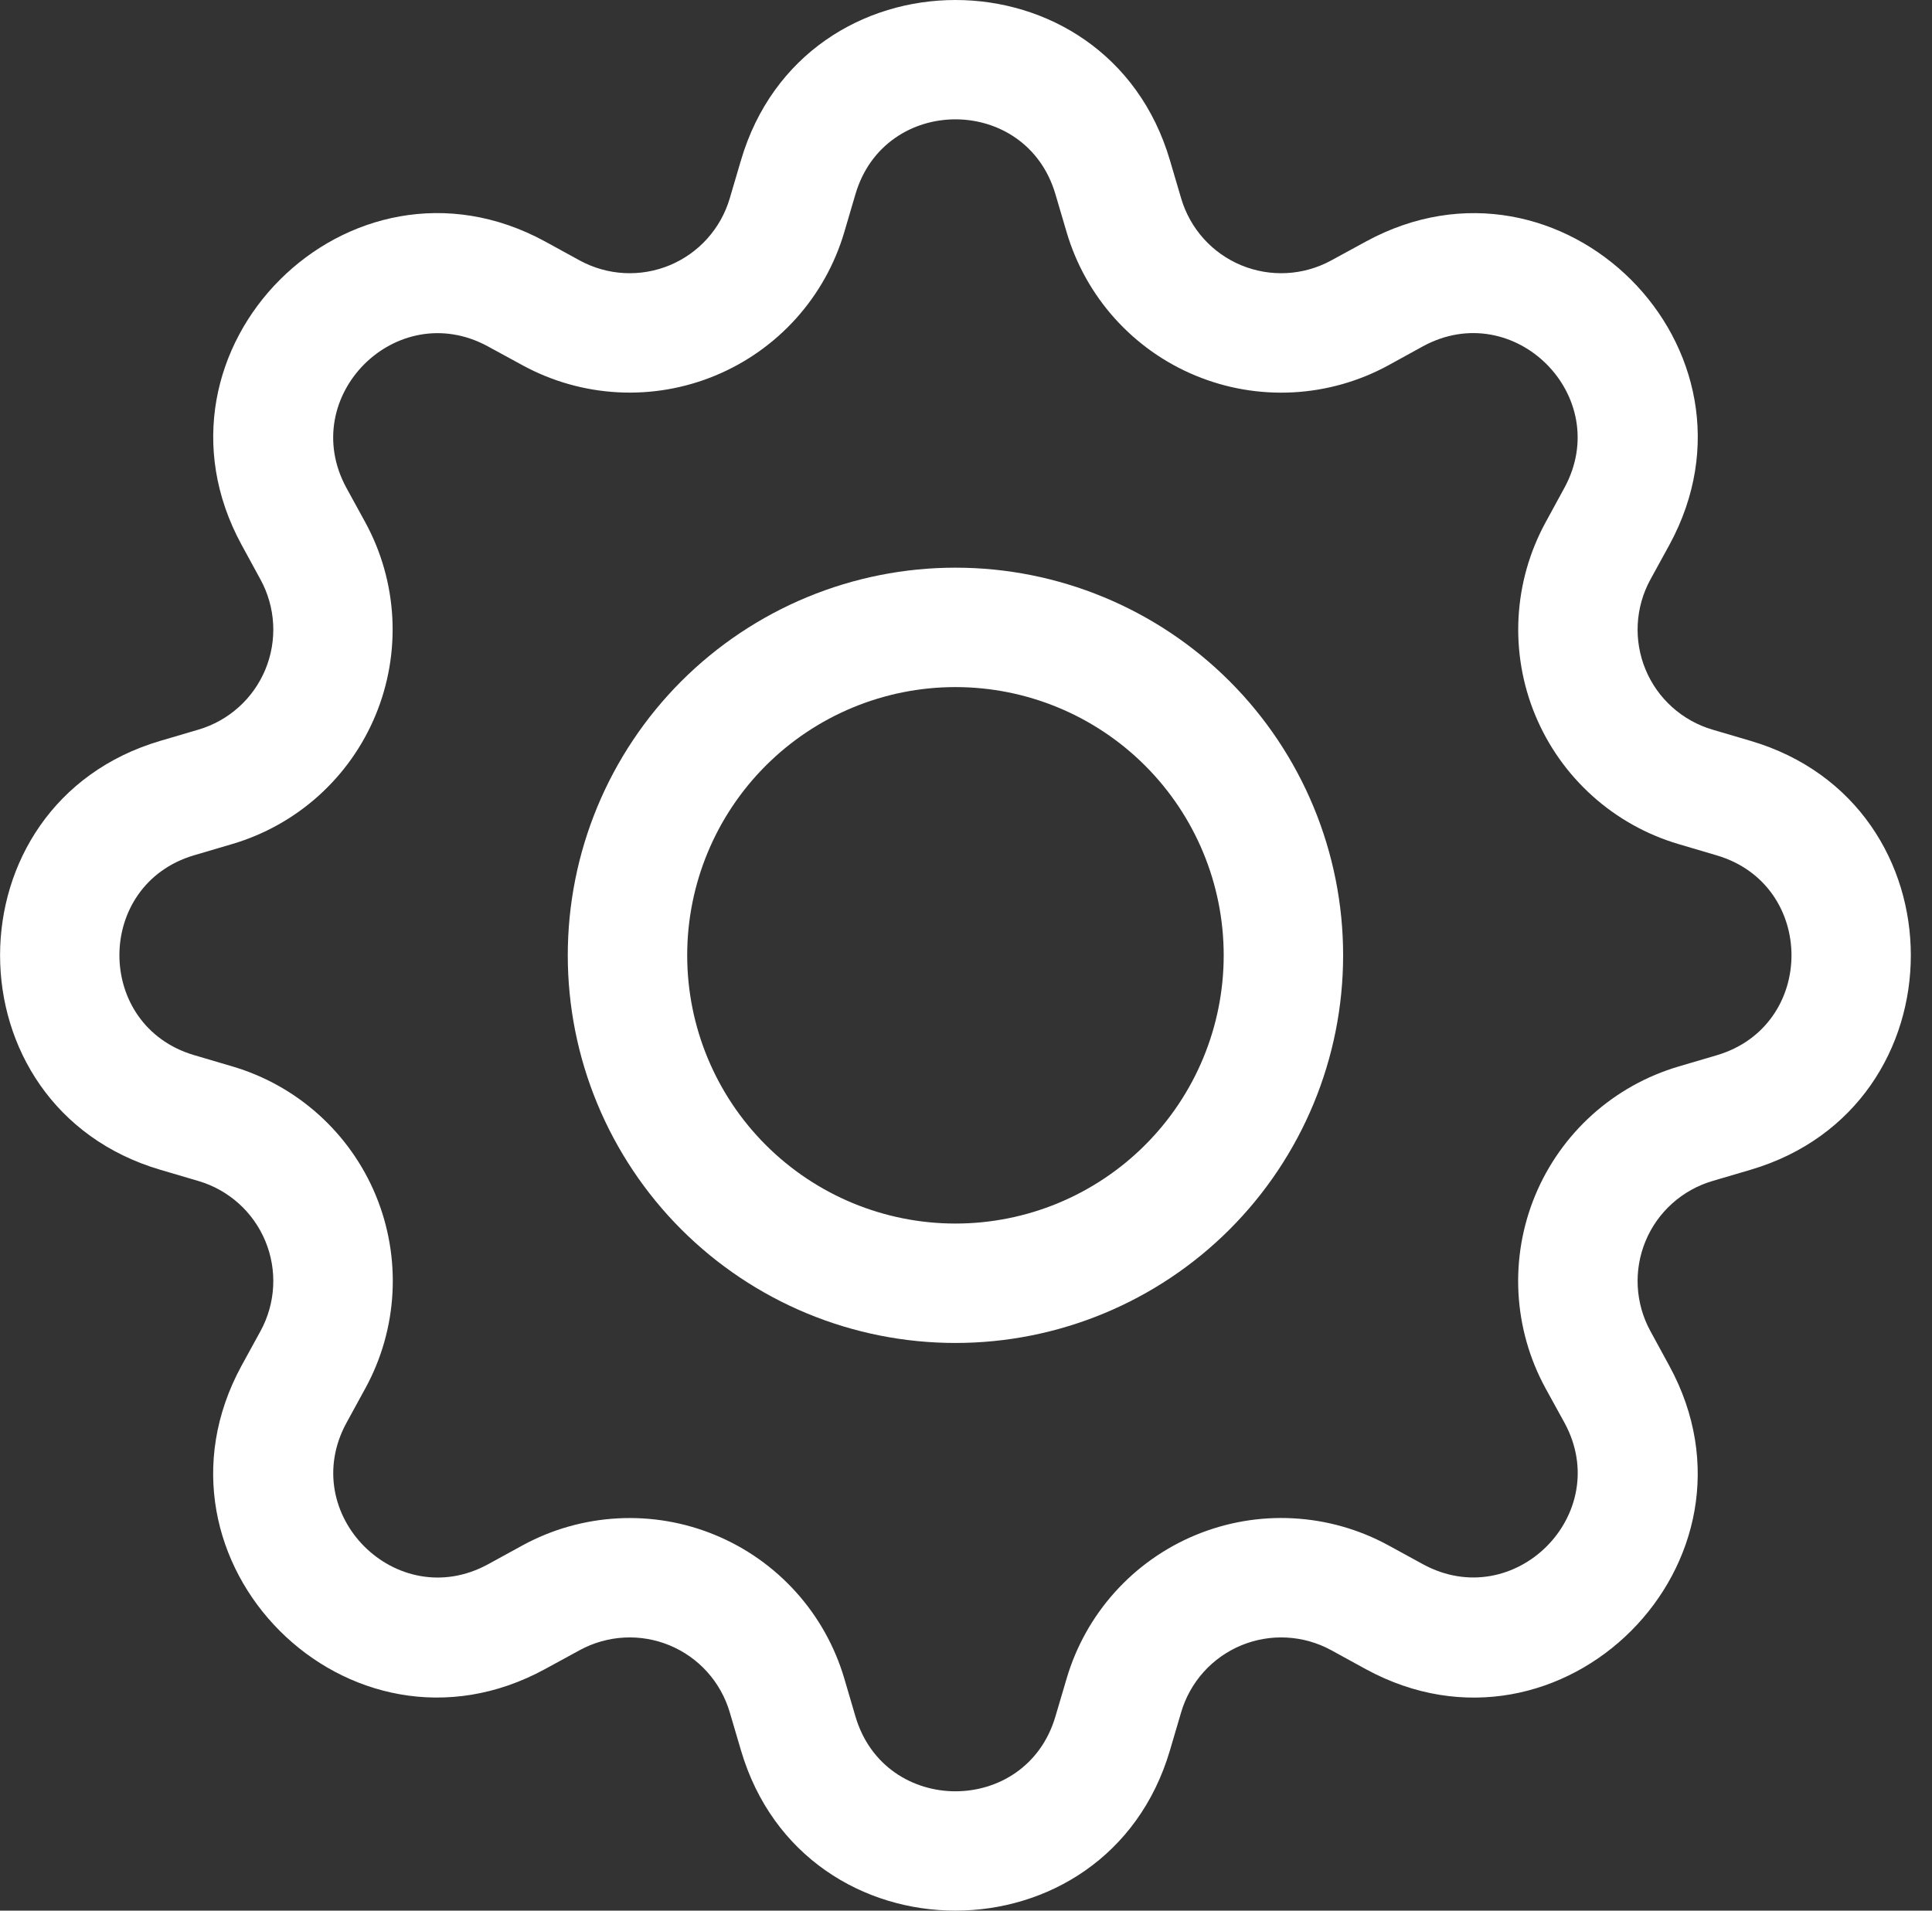
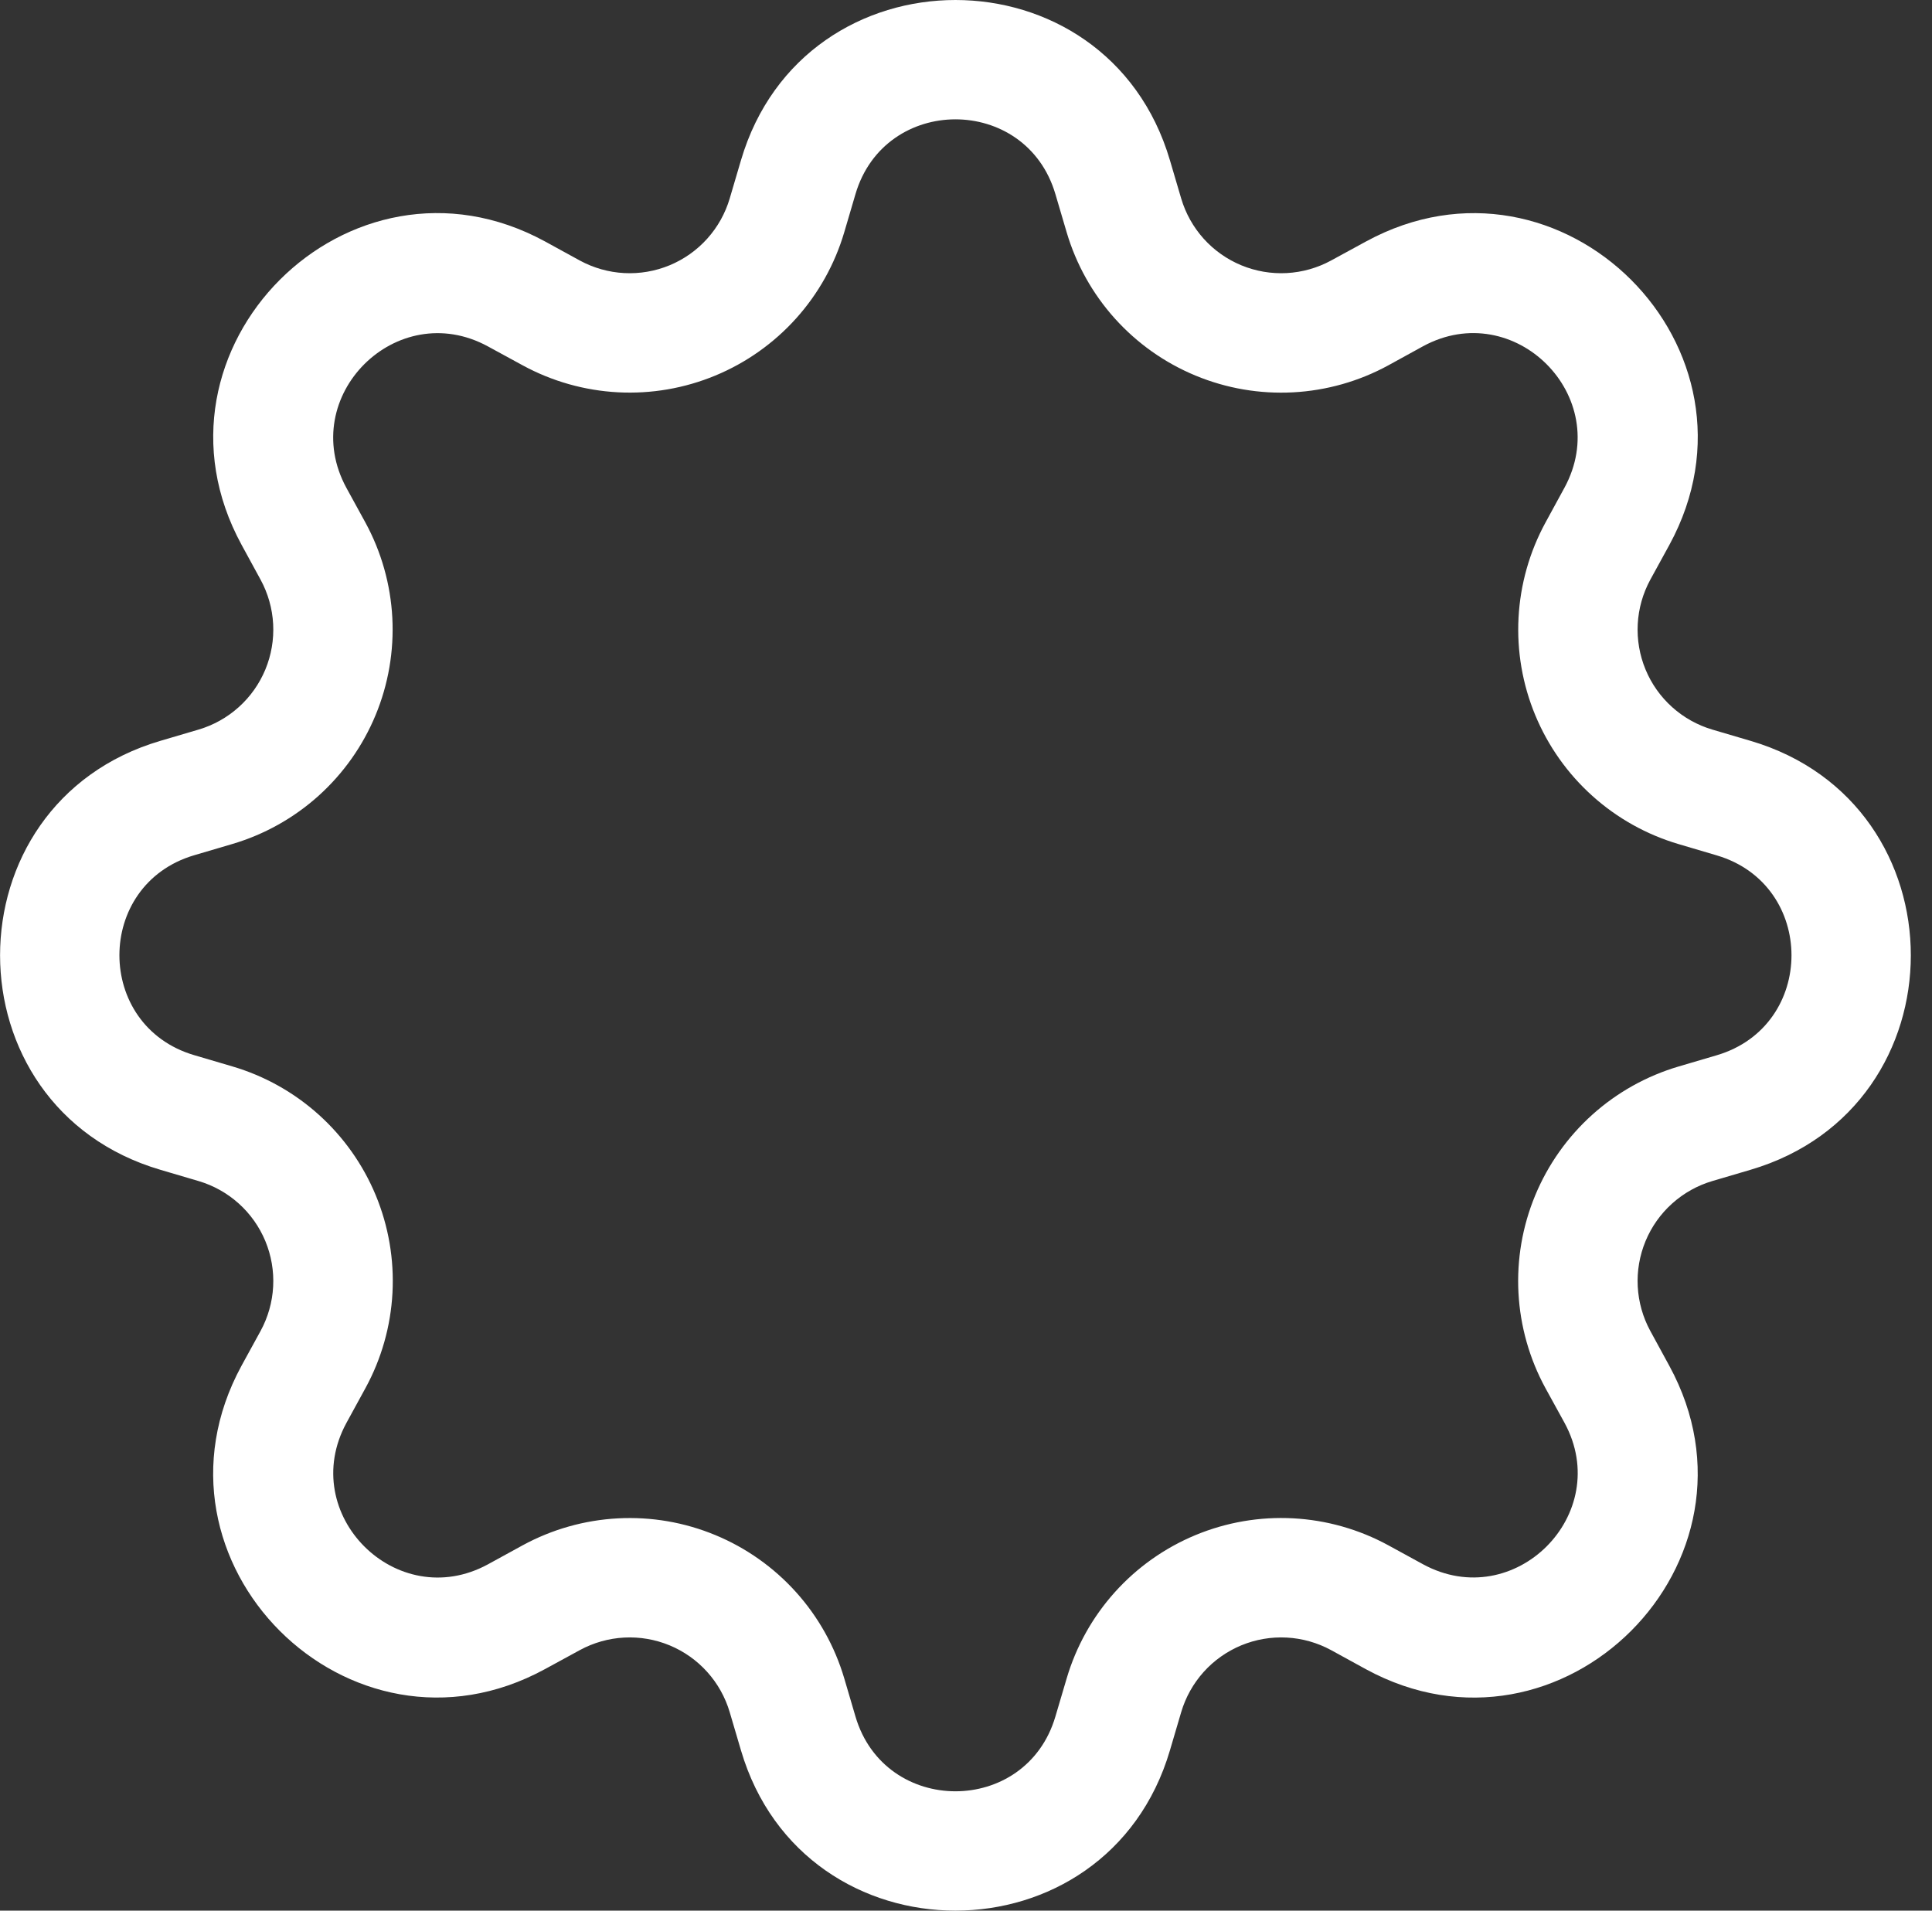
<svg xmlns="http://www.w3.org/2000/svg" width="91" height="90" viewBox="0 0 91 90" fill="none">
  <rect x="0" y="0" width="91" height="90" fill="#333333" stroke="none" />
-   <path d="M45.003 26.74C42.605 26.74 40.231 27.212 38.015 28.13C35.8 29.048 33.787 30.393 32.091 32.088C30.396 33.784 29.051 35.797 28.133 38.012C27.215 40.228 26.743 42.602 26.743 45C26.743 47.398 27.215 49.772 28.133 51.988C29.051 54.203 30.396 56.216 32.091 57.912C33.787 59.607 35.8 60.952 38.015 61.87C40.231 62.788 42.605 63.26 45.003 63.26C49.846 63.26 54.49 61.336 57.915 57.912C61.339 54.487 63.263 49.843 63.263 45C63.263 40.157 61.339 35.513 57.915 32.088C54.49 28.664 49.846 26.74 45.003 26.74ZM32.368 45C32.368 41.649 33.7 38.435 36.069 36.066C38.438 33.697 41.652 32.365 45.003 32.365C48.354 32.365 51.568 33.697 53.937 36.066C56.306 38.435 57.638 41.649 57.638 45C57.638 48.351 56.306 51.565 53.937 53.934C51.568 56.303 48.354 57.635 45.003 57.635C41.652 57.635 38.438 56.303 36.069 53.934C33.7 51.565 32.368 48.351 32.368 45Z" fill="white" />
  <path d="M55.106 7.552C52.142 -2.517 37.864 -2.517 34.9 7.552L34.371 9.347C34.164 10.049 33.802 10.697 33.312 11.242C32.823 11.787 32.217 12.215 31.54 12.496C30.863 12.776 30.132 12.902 29.4 12.863C28.669 12.824 27.955 12.622 27.311 12.272L25.669 11.372C16.443 6.354 6.357 16.446 11.38 25.666L12.275 27.308C12.625 27.952 12.827 28.666 12.866 29.397C12.905 30.129 12.779 30.86 12.499 31.537C12.218 32.214 11.79 32.82 11.245 33.309C10.7 33.799 10.052 34.161 9.349 34.368L7.555 34.897C-2.514 37.861 -2.514 52.139 7.555 55.103L9.349 55.632C10.052 55.839 10.7 56.201 11.245 56.691C11.79 57.18 12.218 57.786 12.499 58.463C12.779 59.14 12.905 59.871 12.866 60.603C12.827 61.334 12.625 62.048 12.275 62.692L11.375 64.334C6.357 73.56 16.443 83.652 25.669 78.623L27.311 77.728C27.955 77.378 28.669 77.176 29.4 77.137C30.132 77.098 30.863 77.224 31.54 77.504C32.217 77.785 32.823 78.213 33.312 78.758C33.802 79.303 34.164 79.951 34.371 80.653L34.9 82.448C37.864 92.517 52.142 92.517 55.106 82.448L55.635 80.653C55.842 79.951 56.204 79.303 56.693 78.758C57.183 78.213 57.789 77.785 58.466 77.504C59.143 77.224 59.874 77.098 60.606 77.137C61.337 77.176 62.051 77.378 62.695 77.728L64.337 78.628C73.563 83.652 83.655 73.554 78.626 64.334L77.731 62.692C77.381 62.048 77.179 61.334 77.14 60.603C77.101 59.871 77.227 59.14 77.507 58.463C77.787 57.786 78.216 57.18 78.761 56.691C79.306 56.201 79.954 55.839 80.656 55.632L82.451 55.103C92.52 52.139 92.52 37.861 82.451 34.897L80.656 34.368C79.954 34.161 79.306 33.799 78.761 33.309C78.216 32.82 77.787 32.214 77.507 31.537C77.227 30.86 77.101 30.129 77.14 29.397C77.179 28.666 77.381 27.952 77.731 27.308L78.631 25.666C83.655 16.44 73.557 6.354 64.337 11.377L62.695 12.272C62.051 12.622 61.337 12.824 60.606 12.863C59.874 12.902 59.143 12.776 58.466 12.496C57.789 12.215 57.183 11.787 56.693 11.242C56.204 10.697 55.842 10.049 55.635 9.347L55.106 7.552ZM40.294 9.144C41.678 4.447 48.328 4.447 49.711 9.144L50.24 10.938C50.685 12.447 51.461 13.836 52.512 15.005C53.564 16.174 54.863 17.093 56.316 17.694C57.769 18.296 59.337 18.565 60.907 18.481C62.477 18.397 64.009 17.963 65.389 17.211L67.026 16.311C71.324 13.976 76.027 18.673 73.687 22.977L72.792 24.619C72.041 26 71.608 27.531 71.525 29.101C71.442 30.671 71.712 32.239 72.314 33.691C72.916 35.143 73.835 36.442 75.004 37.492C76.173 38.543 77.562 39.319 79.07 39.763L80.859 40.292C85.556 41.675 85.556 48.325 80.859 49.708L79.064 50.237C77.556 50.682 76.167 51.458 74.998 52.509C73.829 53.561 72.91 54.86 72.308 56.313C71.707 57.766 71.438 59.334 71.522 60.904C71.606 62.474 72.04 64.006 72.792 65.386L73.692 67.023C76.027 71.321 71.33 76.024 67.026 73.684L65.389 72.789C64.008 72.037 62.477 71.603 60.906 71.52C59.336 71.436 57.767 71.706 56.314 72.308C54.862 72.91 53.562 73.829 52.511 74.999C51.46 76.168 50.684 77.559 50.24 79.067L49.711 80.856C48.328 85.553 41.678 85.553 40.294 80.856L39.766 79.061C39.321 77.554 38.545 76.165 37.494 74.997C36.443 73.829 35.144 72.91 33.692 72.309C32.24 71.707 30.672 71.438 29.103 71.522C27.533 71.605 26.003 72.038 24.622 72.789L22.98 73.689C18.682 76.024 13.979 71.327 16.319 67.023L17.214 65.386C17.967 64.006 18.402 62.474 18.486 60.903C18.57 59.332 18.302 57.763 17.701 56.309C17.099 54.856 16.18 53.556 15.01 52.504C13.841 51.452 12.45 50.676 10.941 50.232L9.147 49.703C4.45 48.319 4.45 41.67 9.147 40.286L10.941 39.757C12.448 39.312 13.836 38.536 15.004 37.486C16.172 36.435 17.09 35.137 17.691 33.685C18.292 32.234 18.561 30.667 18.479 29.098C18.396 27.53 17.964 25.999 17.214 24.619L16.314 22.977C13.979 18.679 18.676 13.976 22.98 16.316L24.622 17.211C26.003 17.962 27.533 18.395 29.103 18.479C30.672 18.562 32.24 18.293 33.692 17.691C35.144 17.09 36.443 16.171 37.494 15.003C38.545 13.835 39.321 12.446 39.766 10.938L40.294 9.144Z" fill="white" />
</svg>